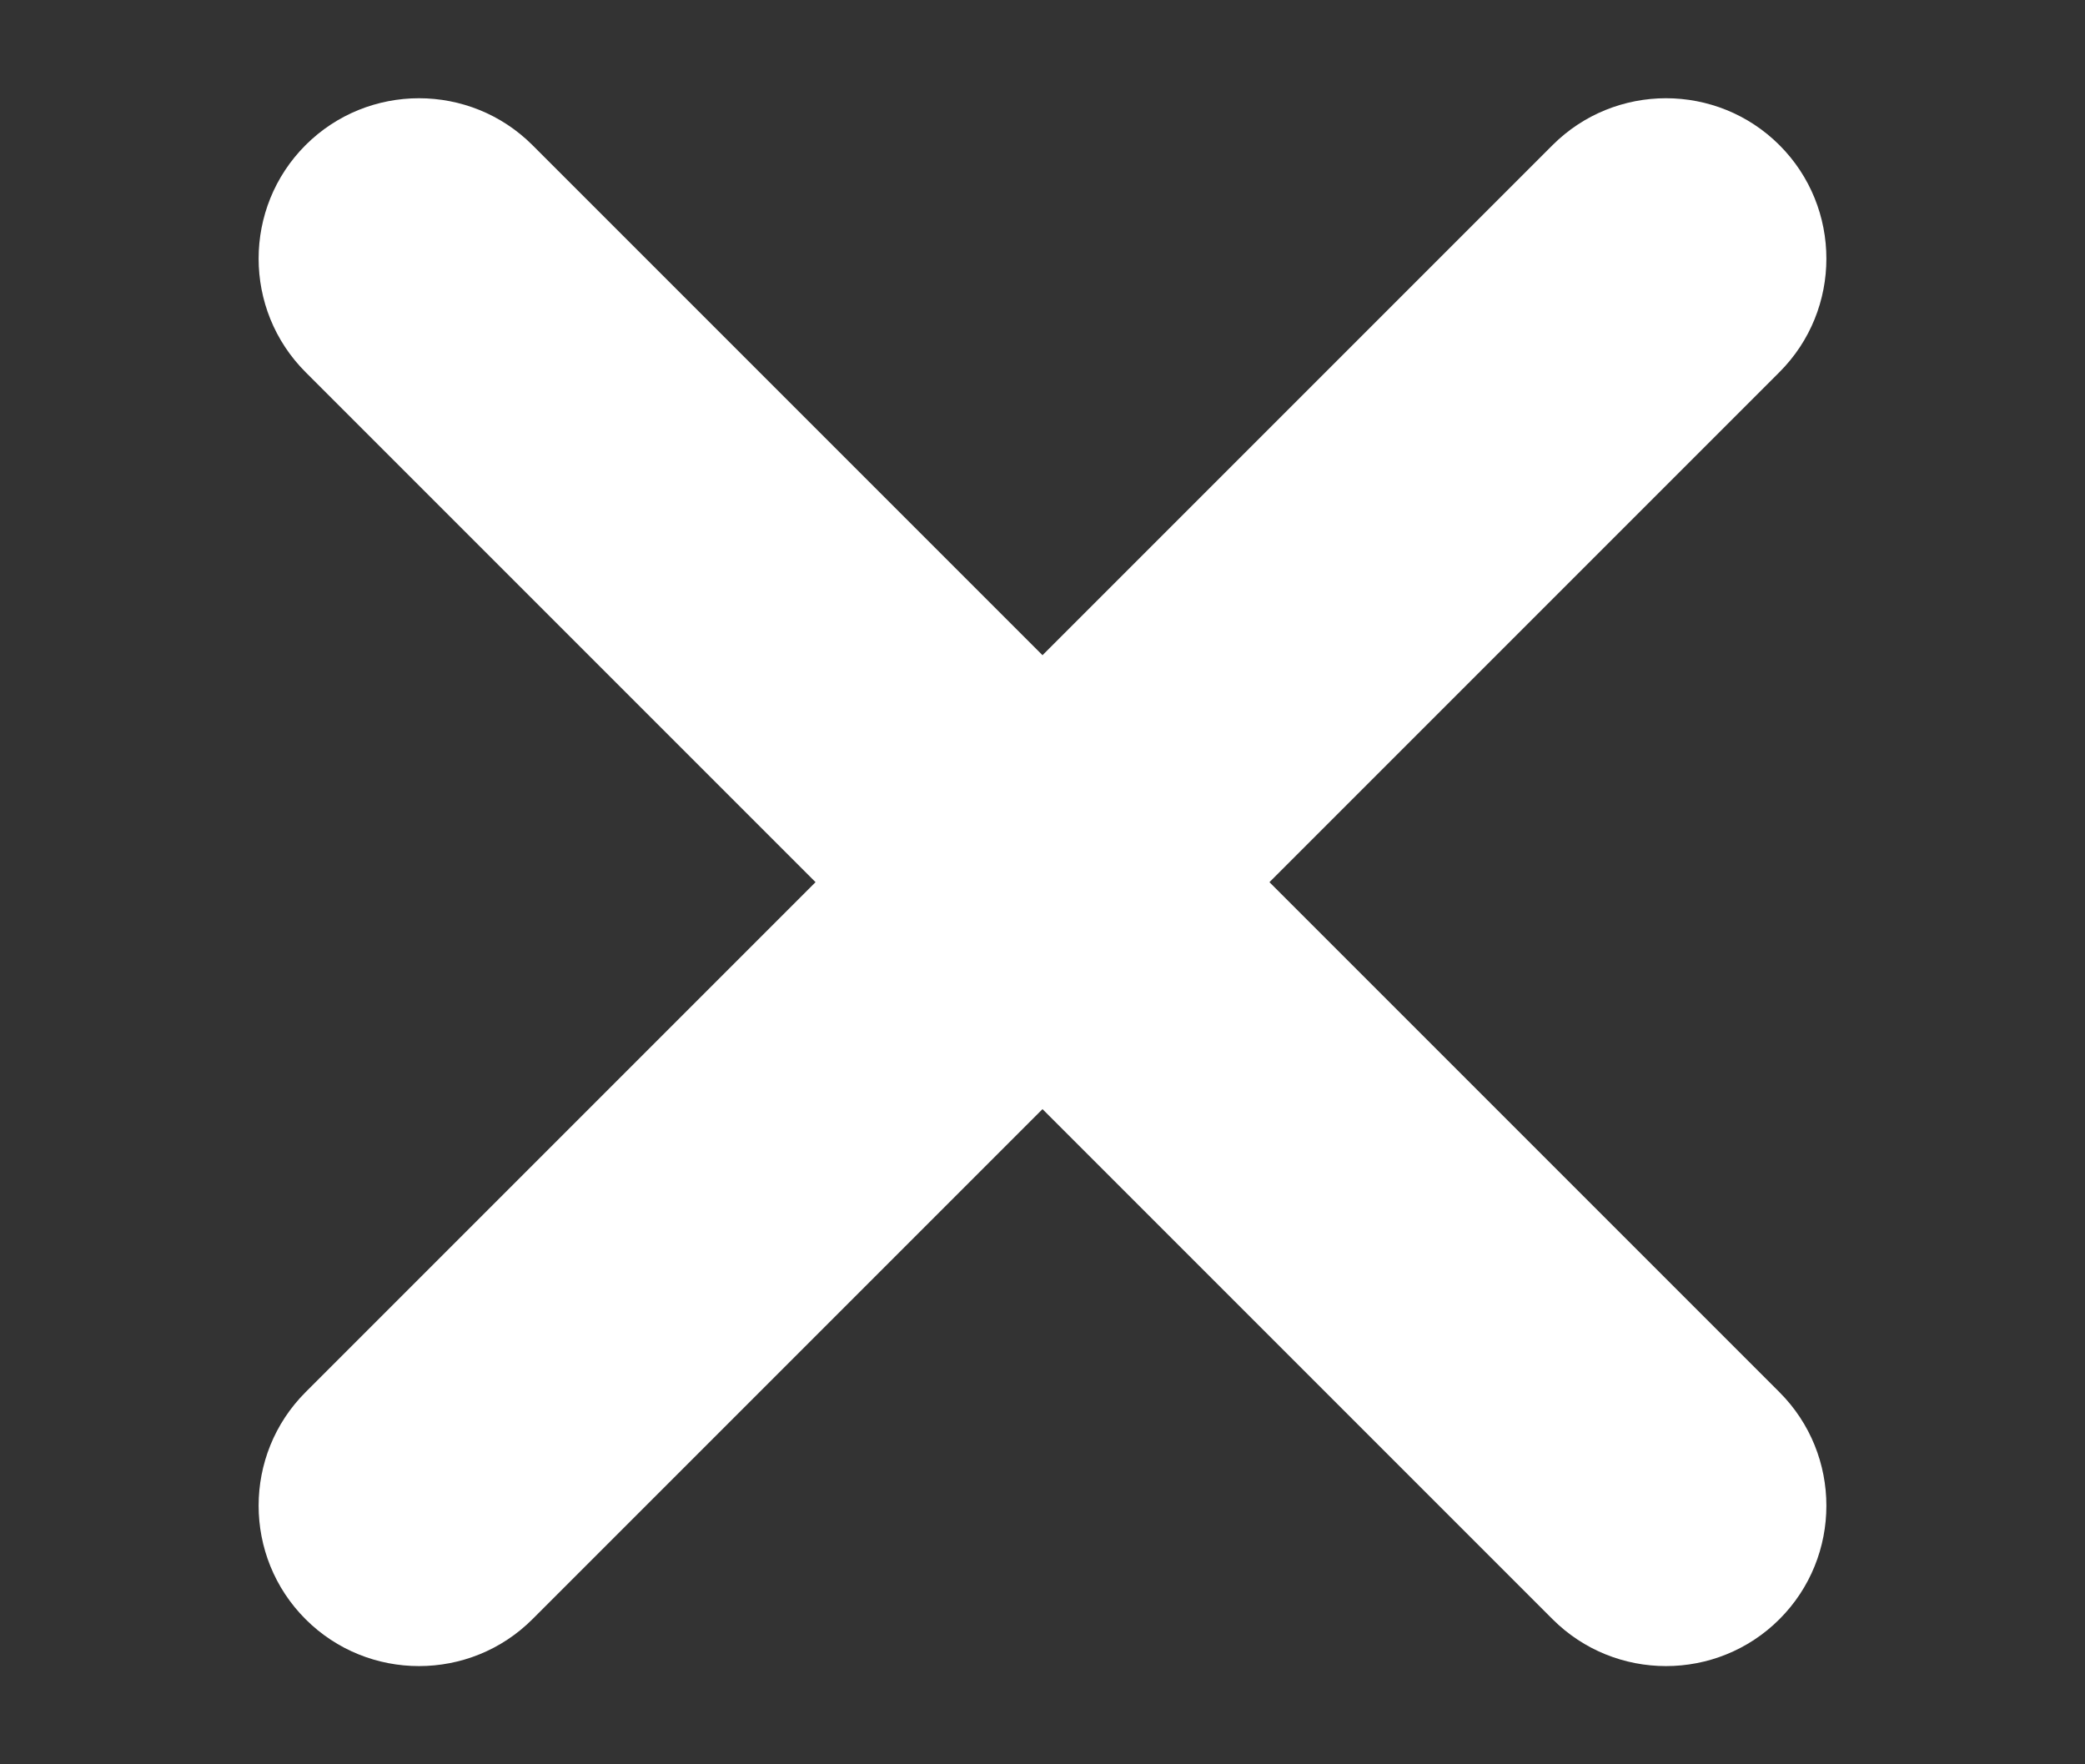
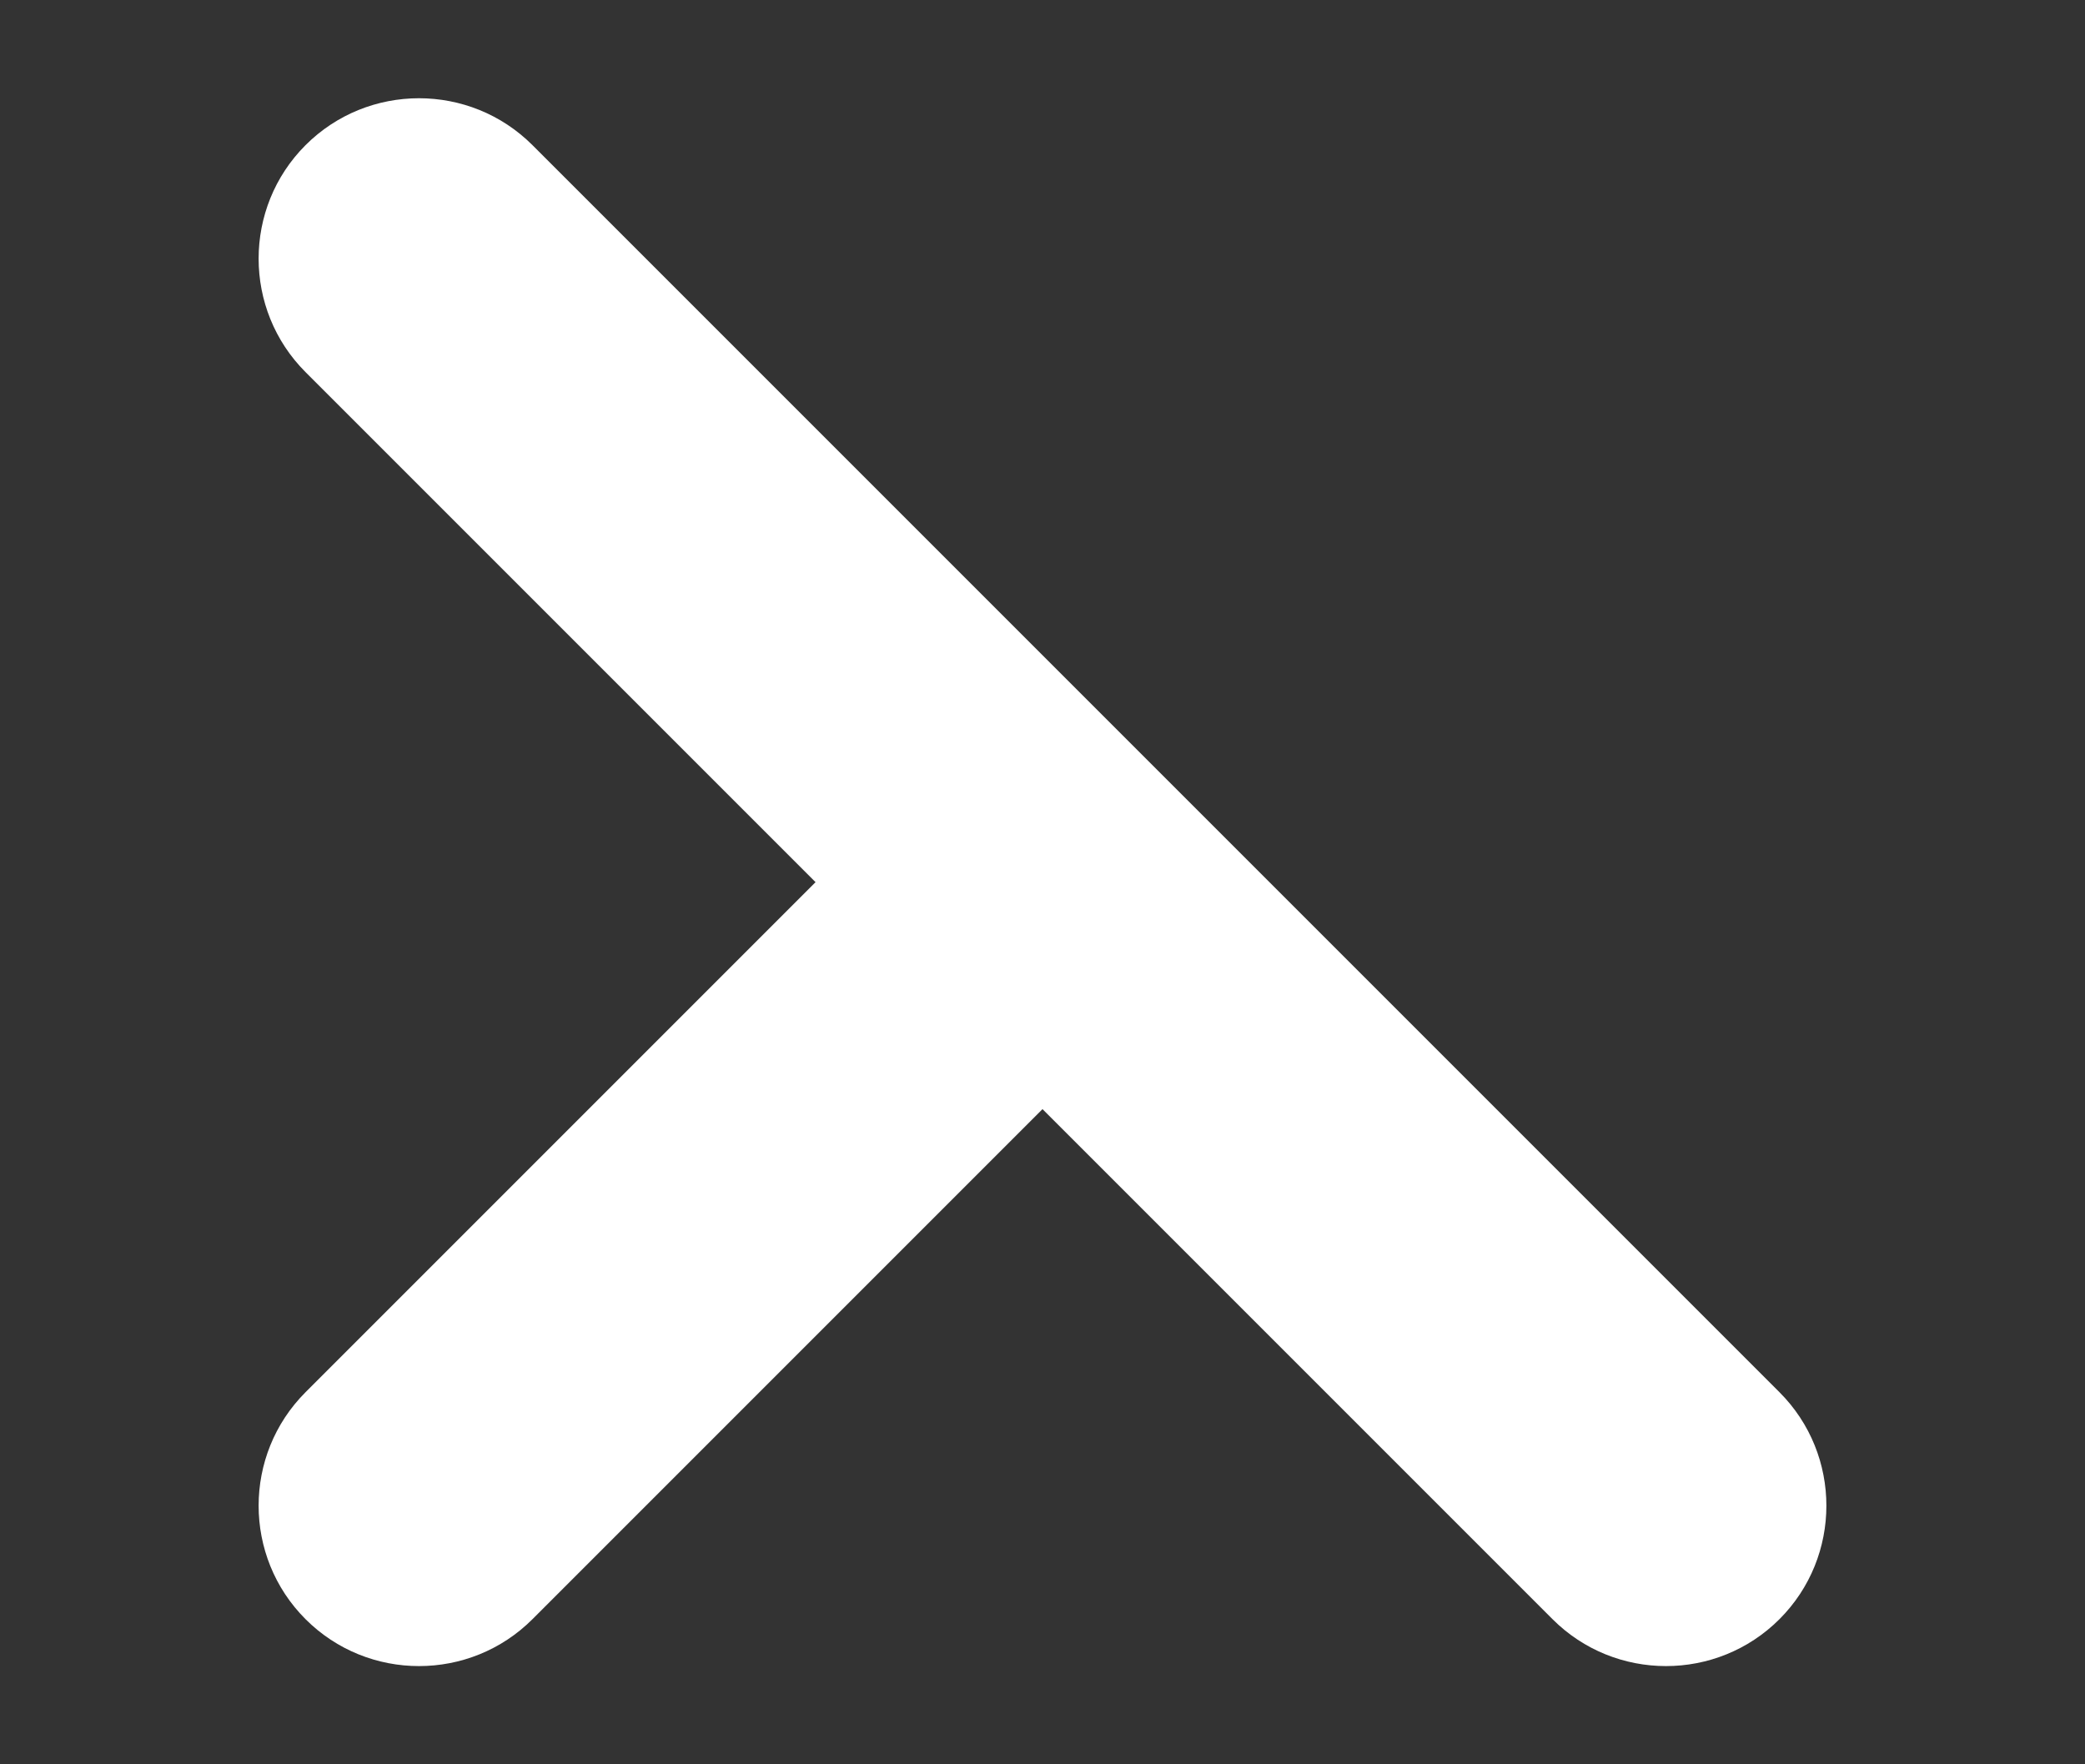
<svg xmlns="http://www.w3.org/2000/svg" id="icon" width="26" height="22" viewBox="0 0 26 22">
  <rect x="0" y="0" width="26" height="22" fill="#333333" stroke="none" />
  <defs>
    <style>
      .cls-1 {
        fill: #fff;
      }
    </style>
  </defs>
-   <path class="cls-1" d="M15.83,11l6.36-6.36c.78-.78.78-2.05,0-2.83-.78-.78-2.05-.78-2.83,0l-6.36,6.36L6.64,1.81c-.78-.78-2.05-.78-2.83,0-.78.78-.78,2.05,0,2.83l6.36,6.36-6.36,6.36c-.78.78-.78,2.05,0,2.83s2.05.78,2.83,0l6.36-6.36,6.36,6.36c.78.78,2.05.78,2.83,0,.78-.78.78-2.05,0-2.83l-6.36-6.36Z" />
+   <path class="cls-1" d="M15.83,11l6.36-6.36l-6.36,6.36L6.64,1.81c-.78-.78-2.05-.78-2.83,0-.78.78-.78,2.05,0,2.83l6.36,6.36-6.36,6.36c-.78.78-.78,2.05,0,2.83s2.05.78,2.83,0l6.36-6.36,6.36,6.36c.78.78,2.05.78,2.83,0,.78-.78.78-2.05,0-2.83l-6.36-6.36Z" />
</svg>